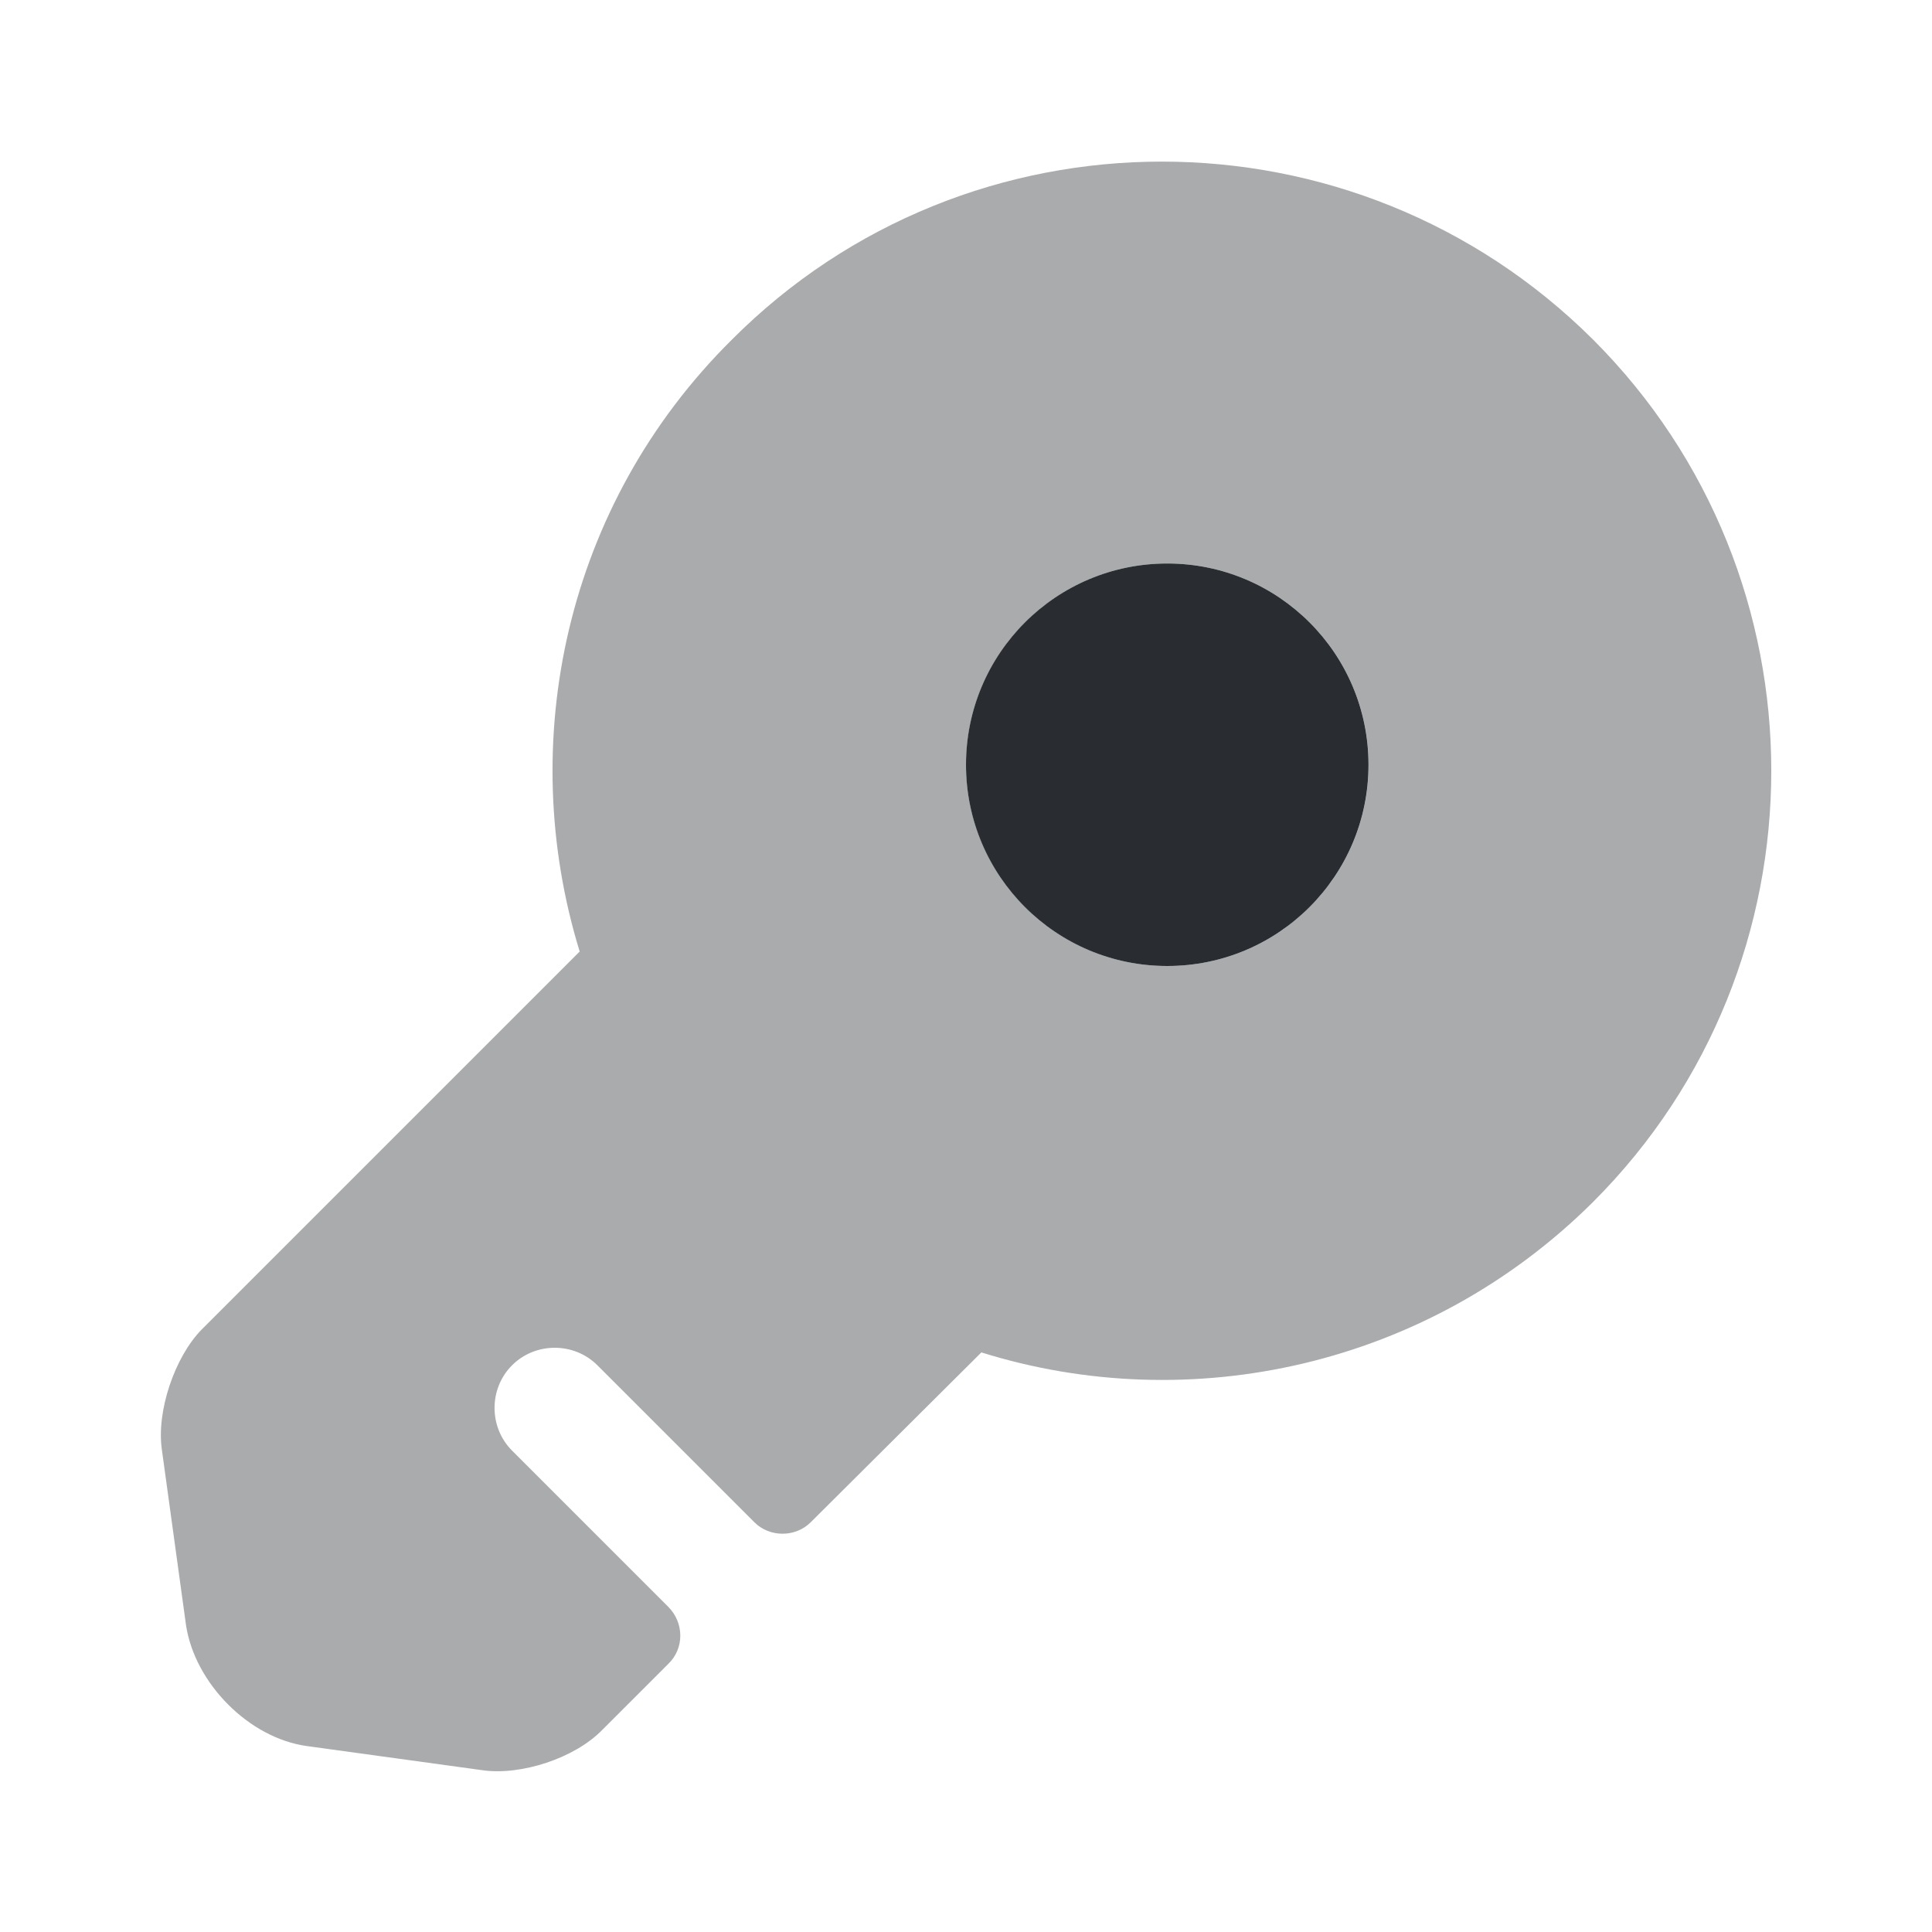
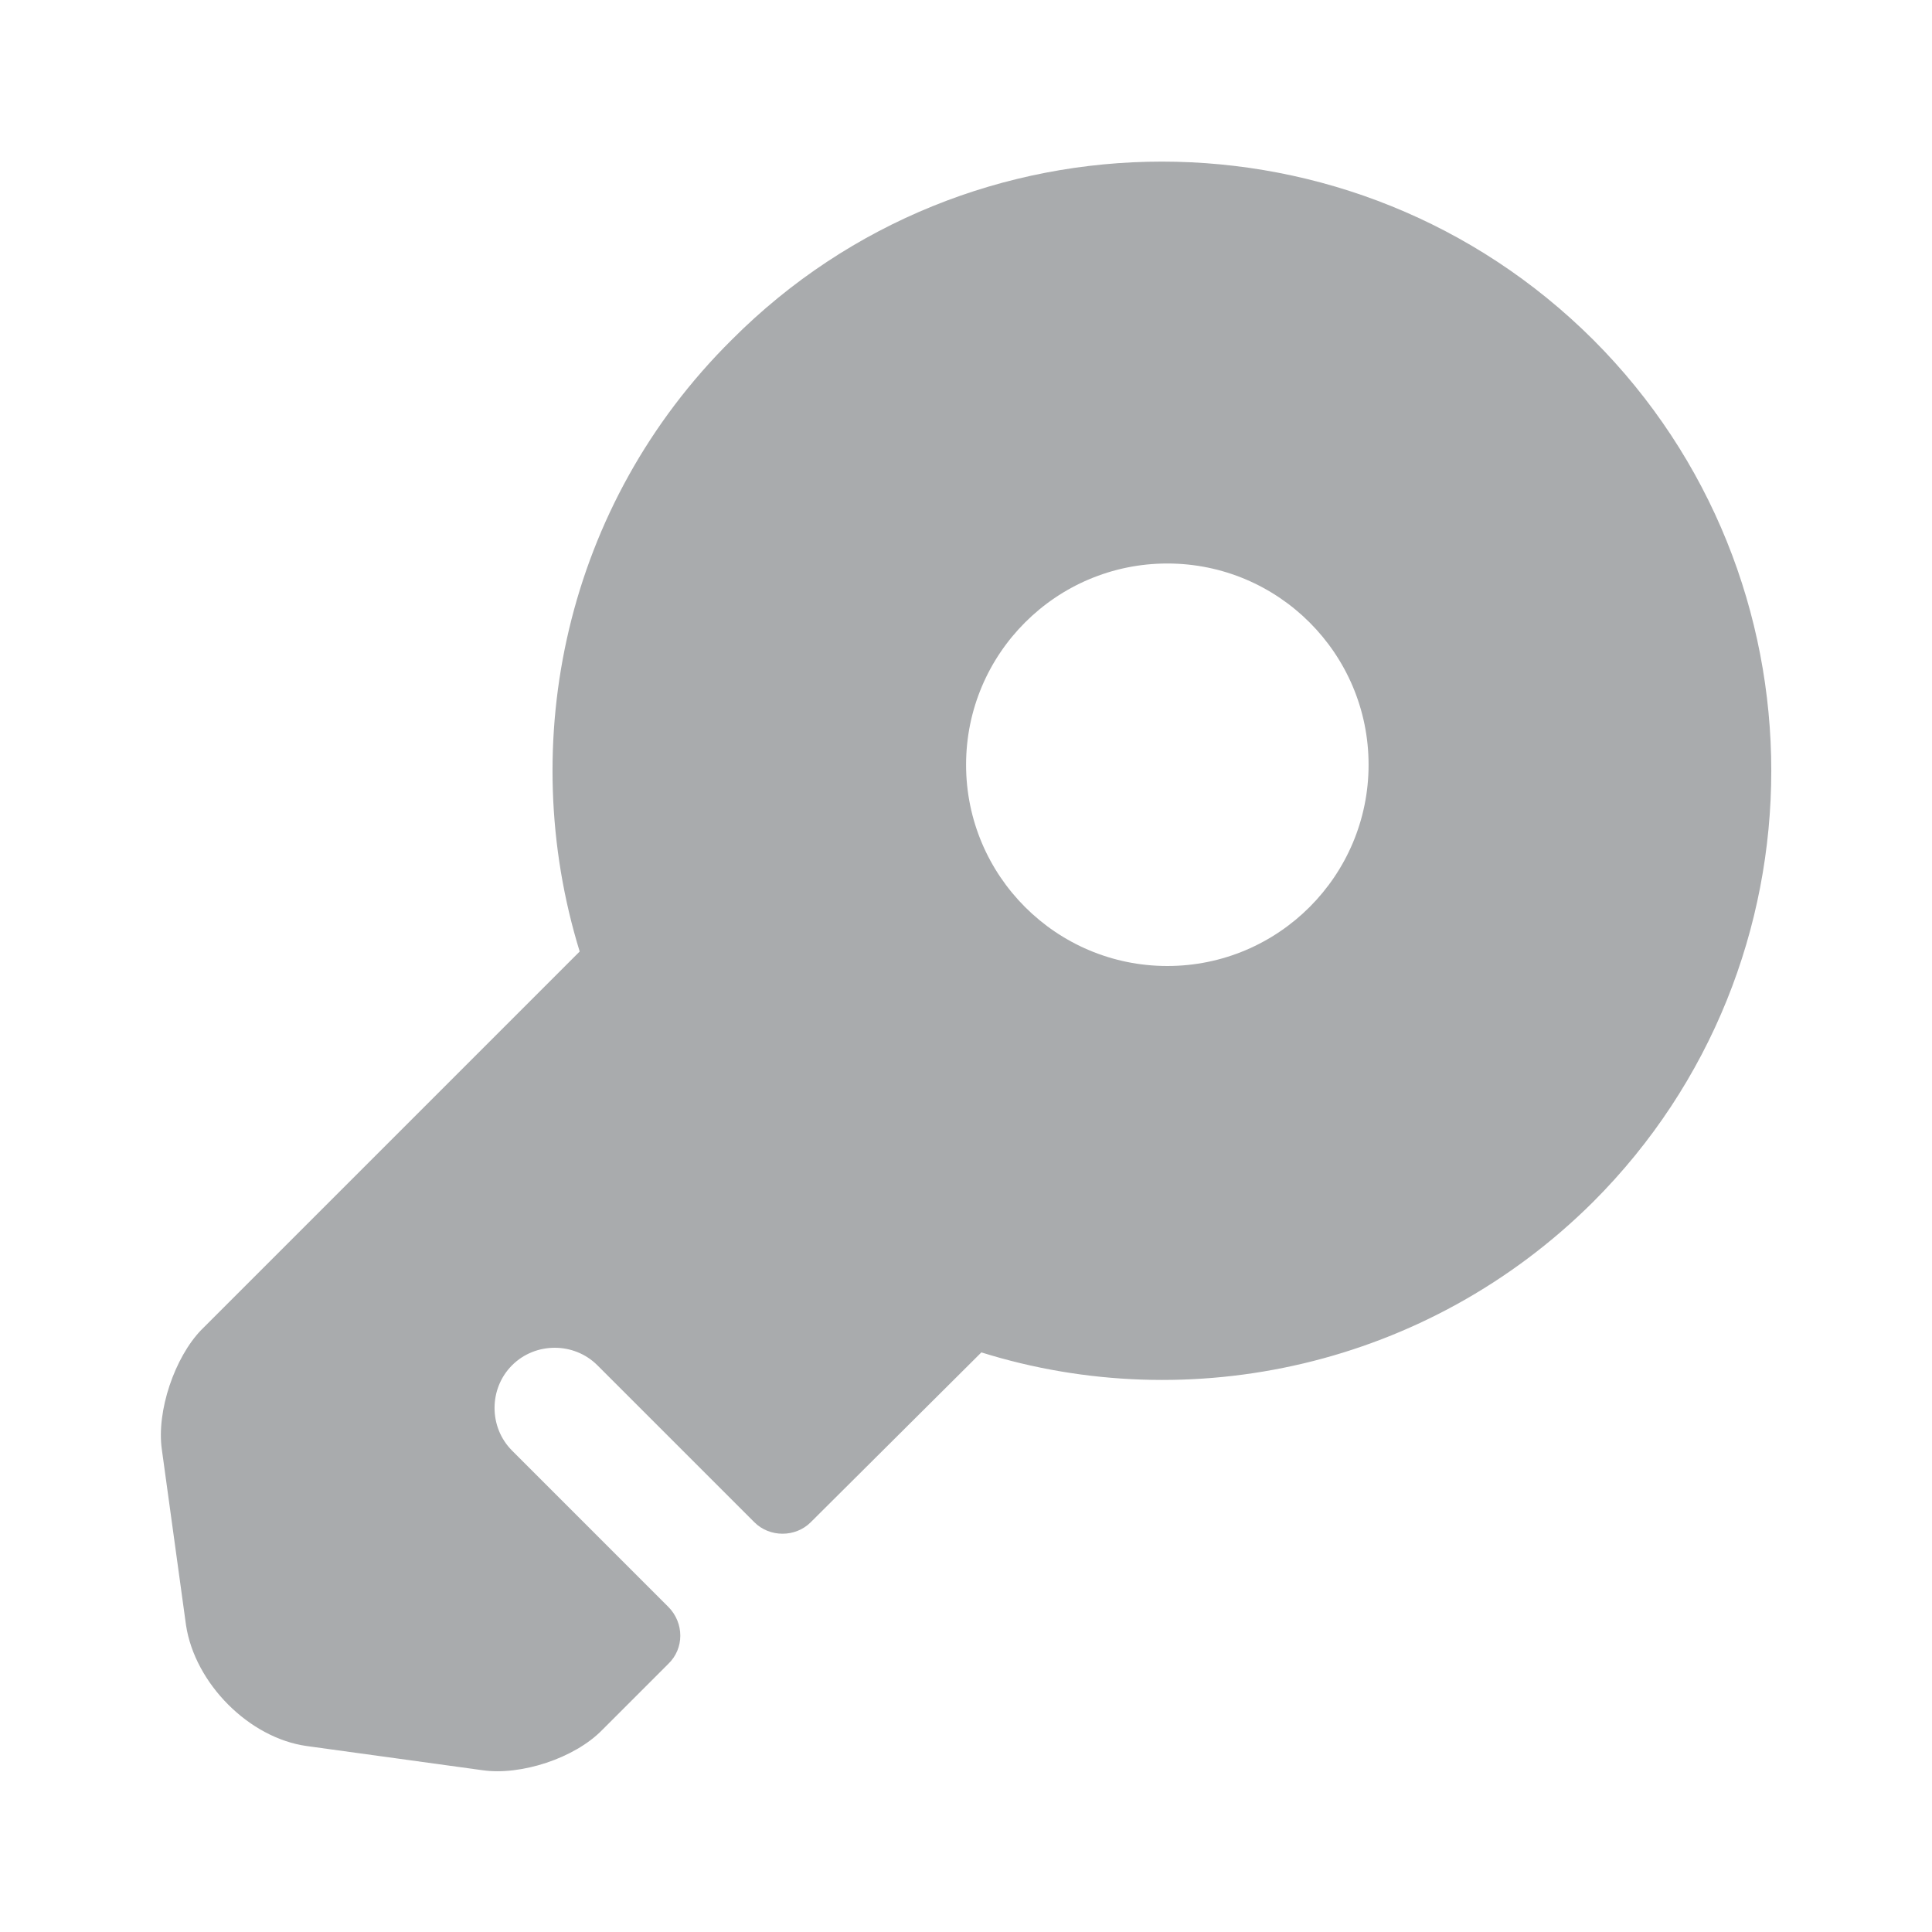
<svg xmlns="http://www.w3.org/2000/svg" width="800px" height="800px" viewBox="0 0 24 24" fill="none">
  <path opacity="0.4" d="M19.791 4.22C16.831 1.27 12.031 1.27 9.091 4.22C7.021 6.27 6.401 9.22 7.201 11.82L2.501 16.52C2.171 16.86 1.941 17.53 2.011 18.01L2.311 20.19C2.421 20.91 3.091 21.59 3.811 21.69L5.991 21.99C6.471 22.06 7.141 21.84 7.481 21.49L8.301 20.67C8.501 20.48 8.501 20.16 8.301 19.96L6.361 18.02C6.071 17.73 6.071 17.25 6.361 16.96C6.651 16.67 7.131 16.67 7.421 16.96L9.371 18.91C9.561 19.1 9.881 19.1 10.071 18.91L12.191 16.8C14.781 17.61 17.731 16.98 19.791 14.93C22.741 11.98 22.741 7.17 19.791 4.22ZM14.501 12C13.121 12 12.001 10.88 12.001 9.5C12.001 8.12 13.121 7 14.501 7C15.881 7 17.001 8.12 17.001 9.5C17.001 10.88 15.881 12 14.501 12Z" fill="#292D32" />
-   <path d="M14.5 12C15.881 12 17 10.881 17 9.5C17 8.119 15.881 7 14.5 7C13.119 7 12 8.119 12 9.5C12 10.881 13.119 12 14.5 12Z" fill="#292D32" />
</svg>